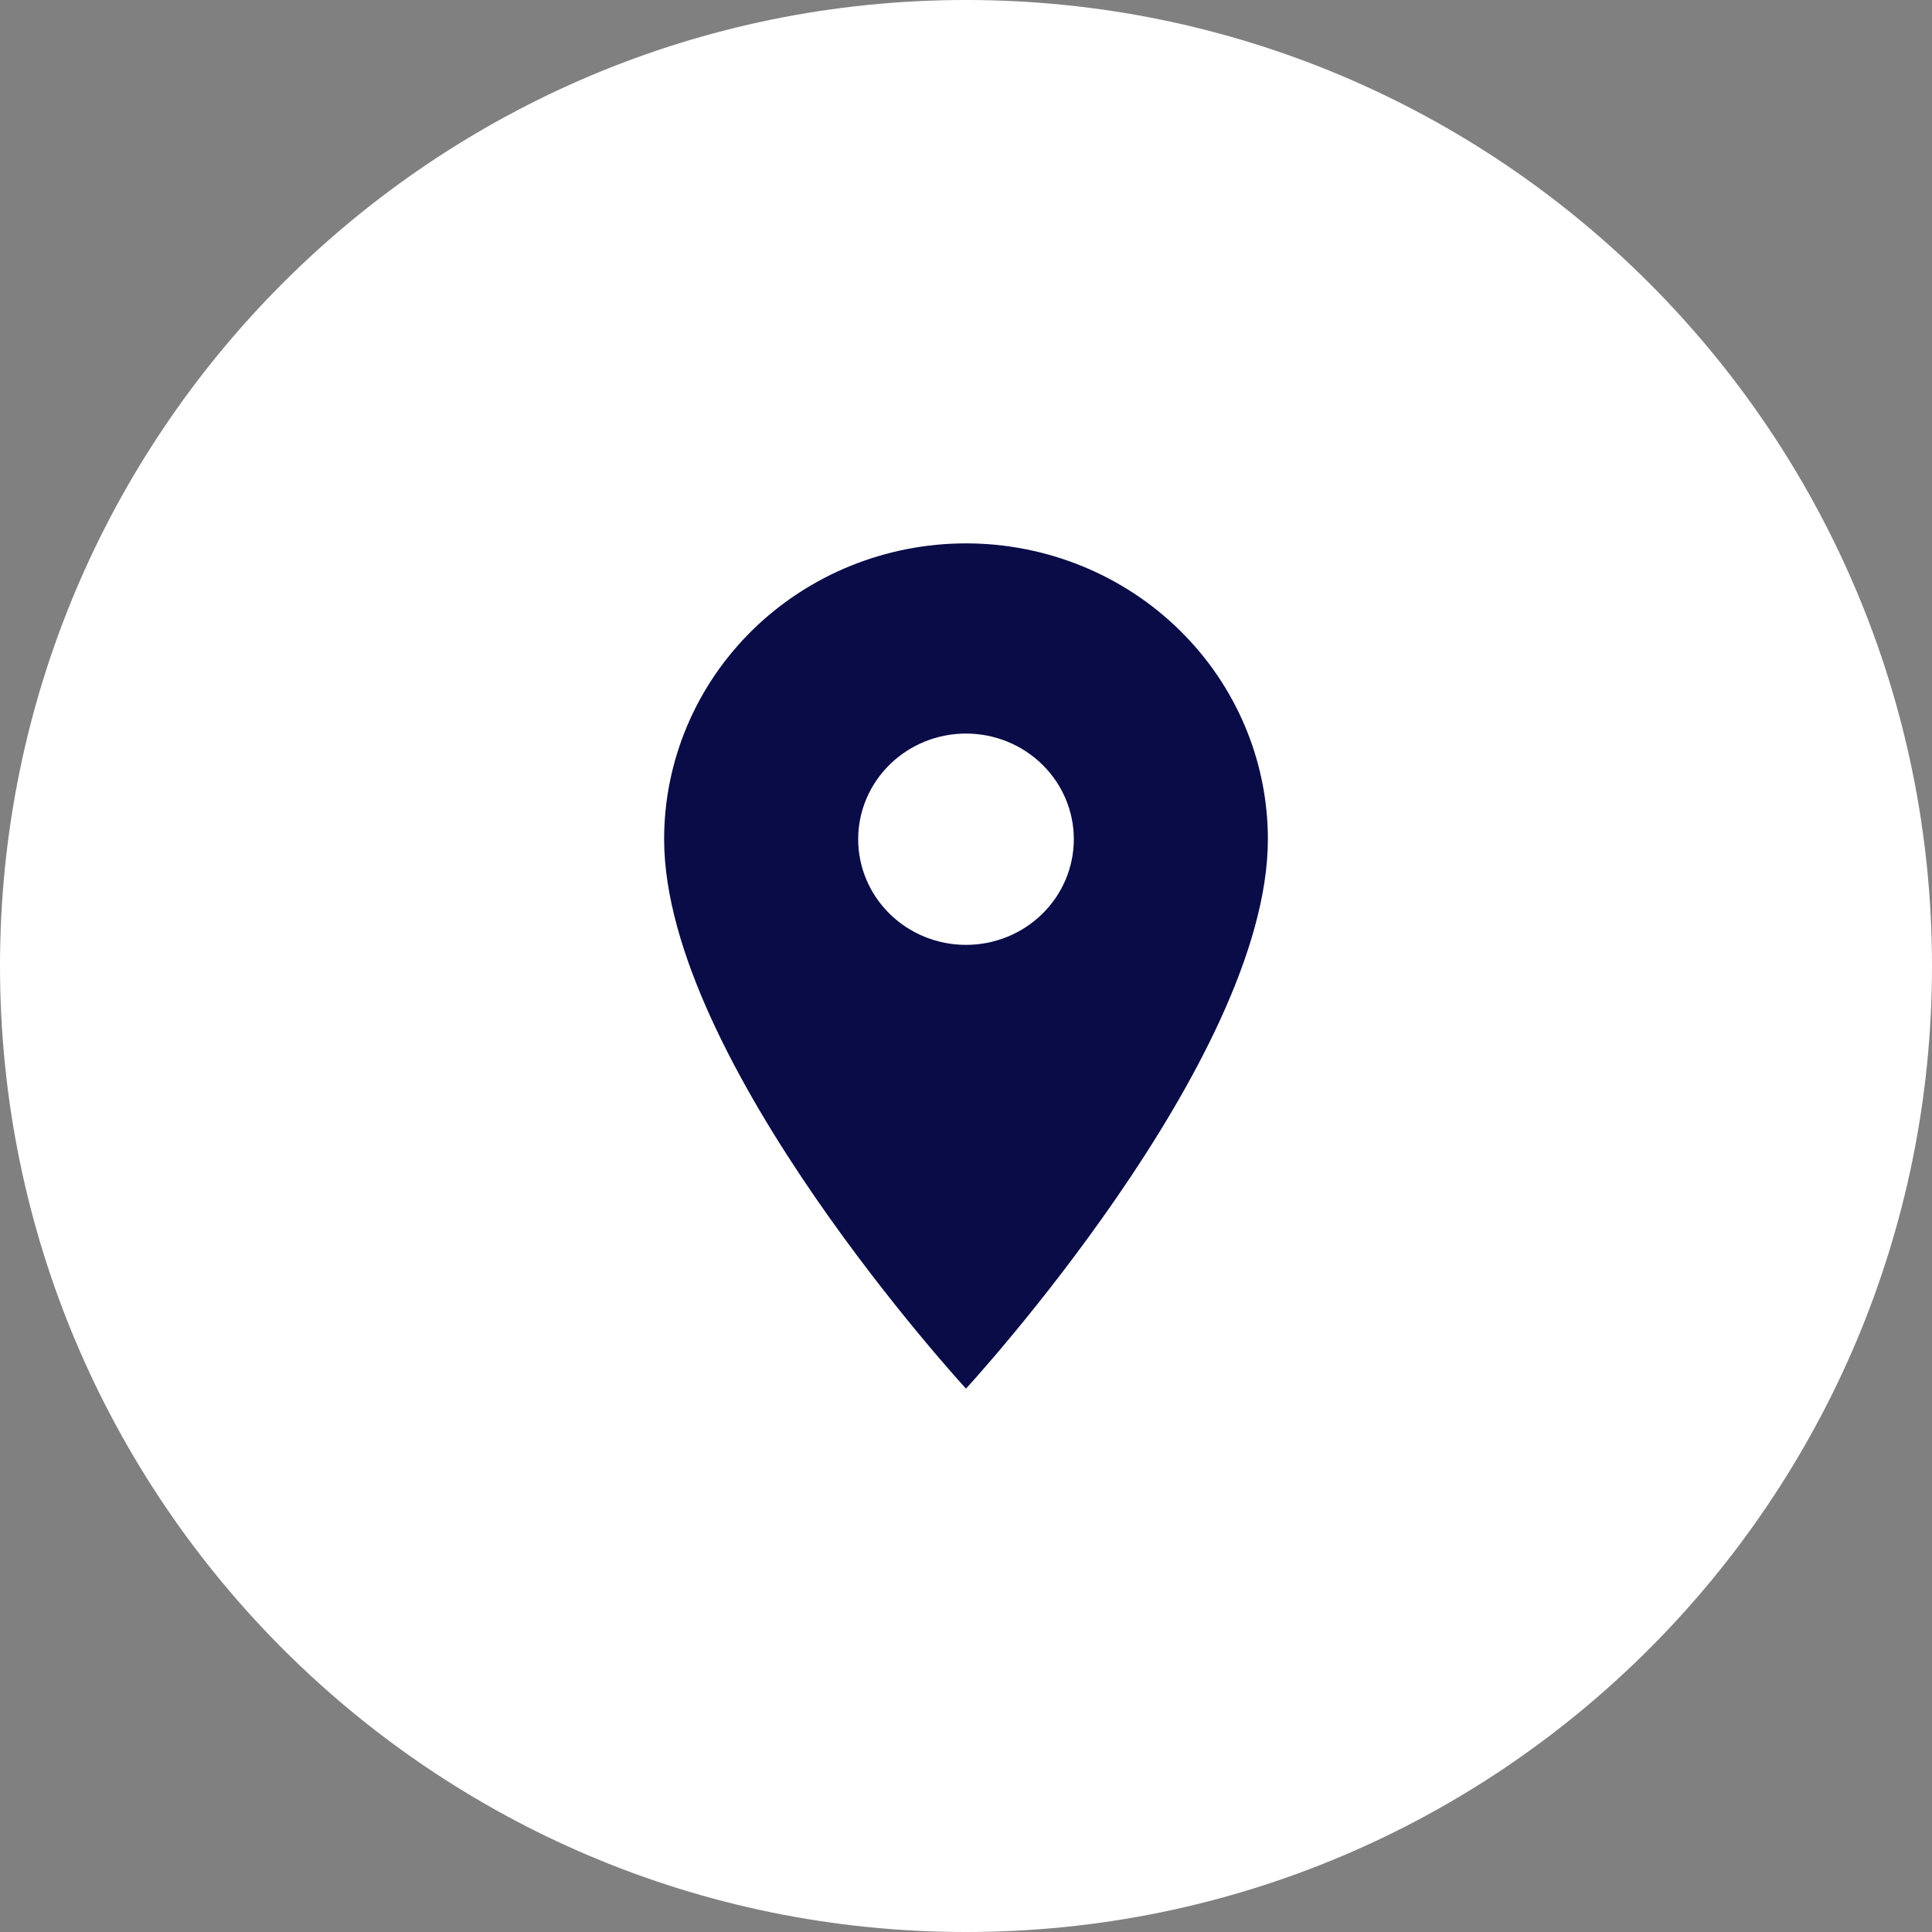
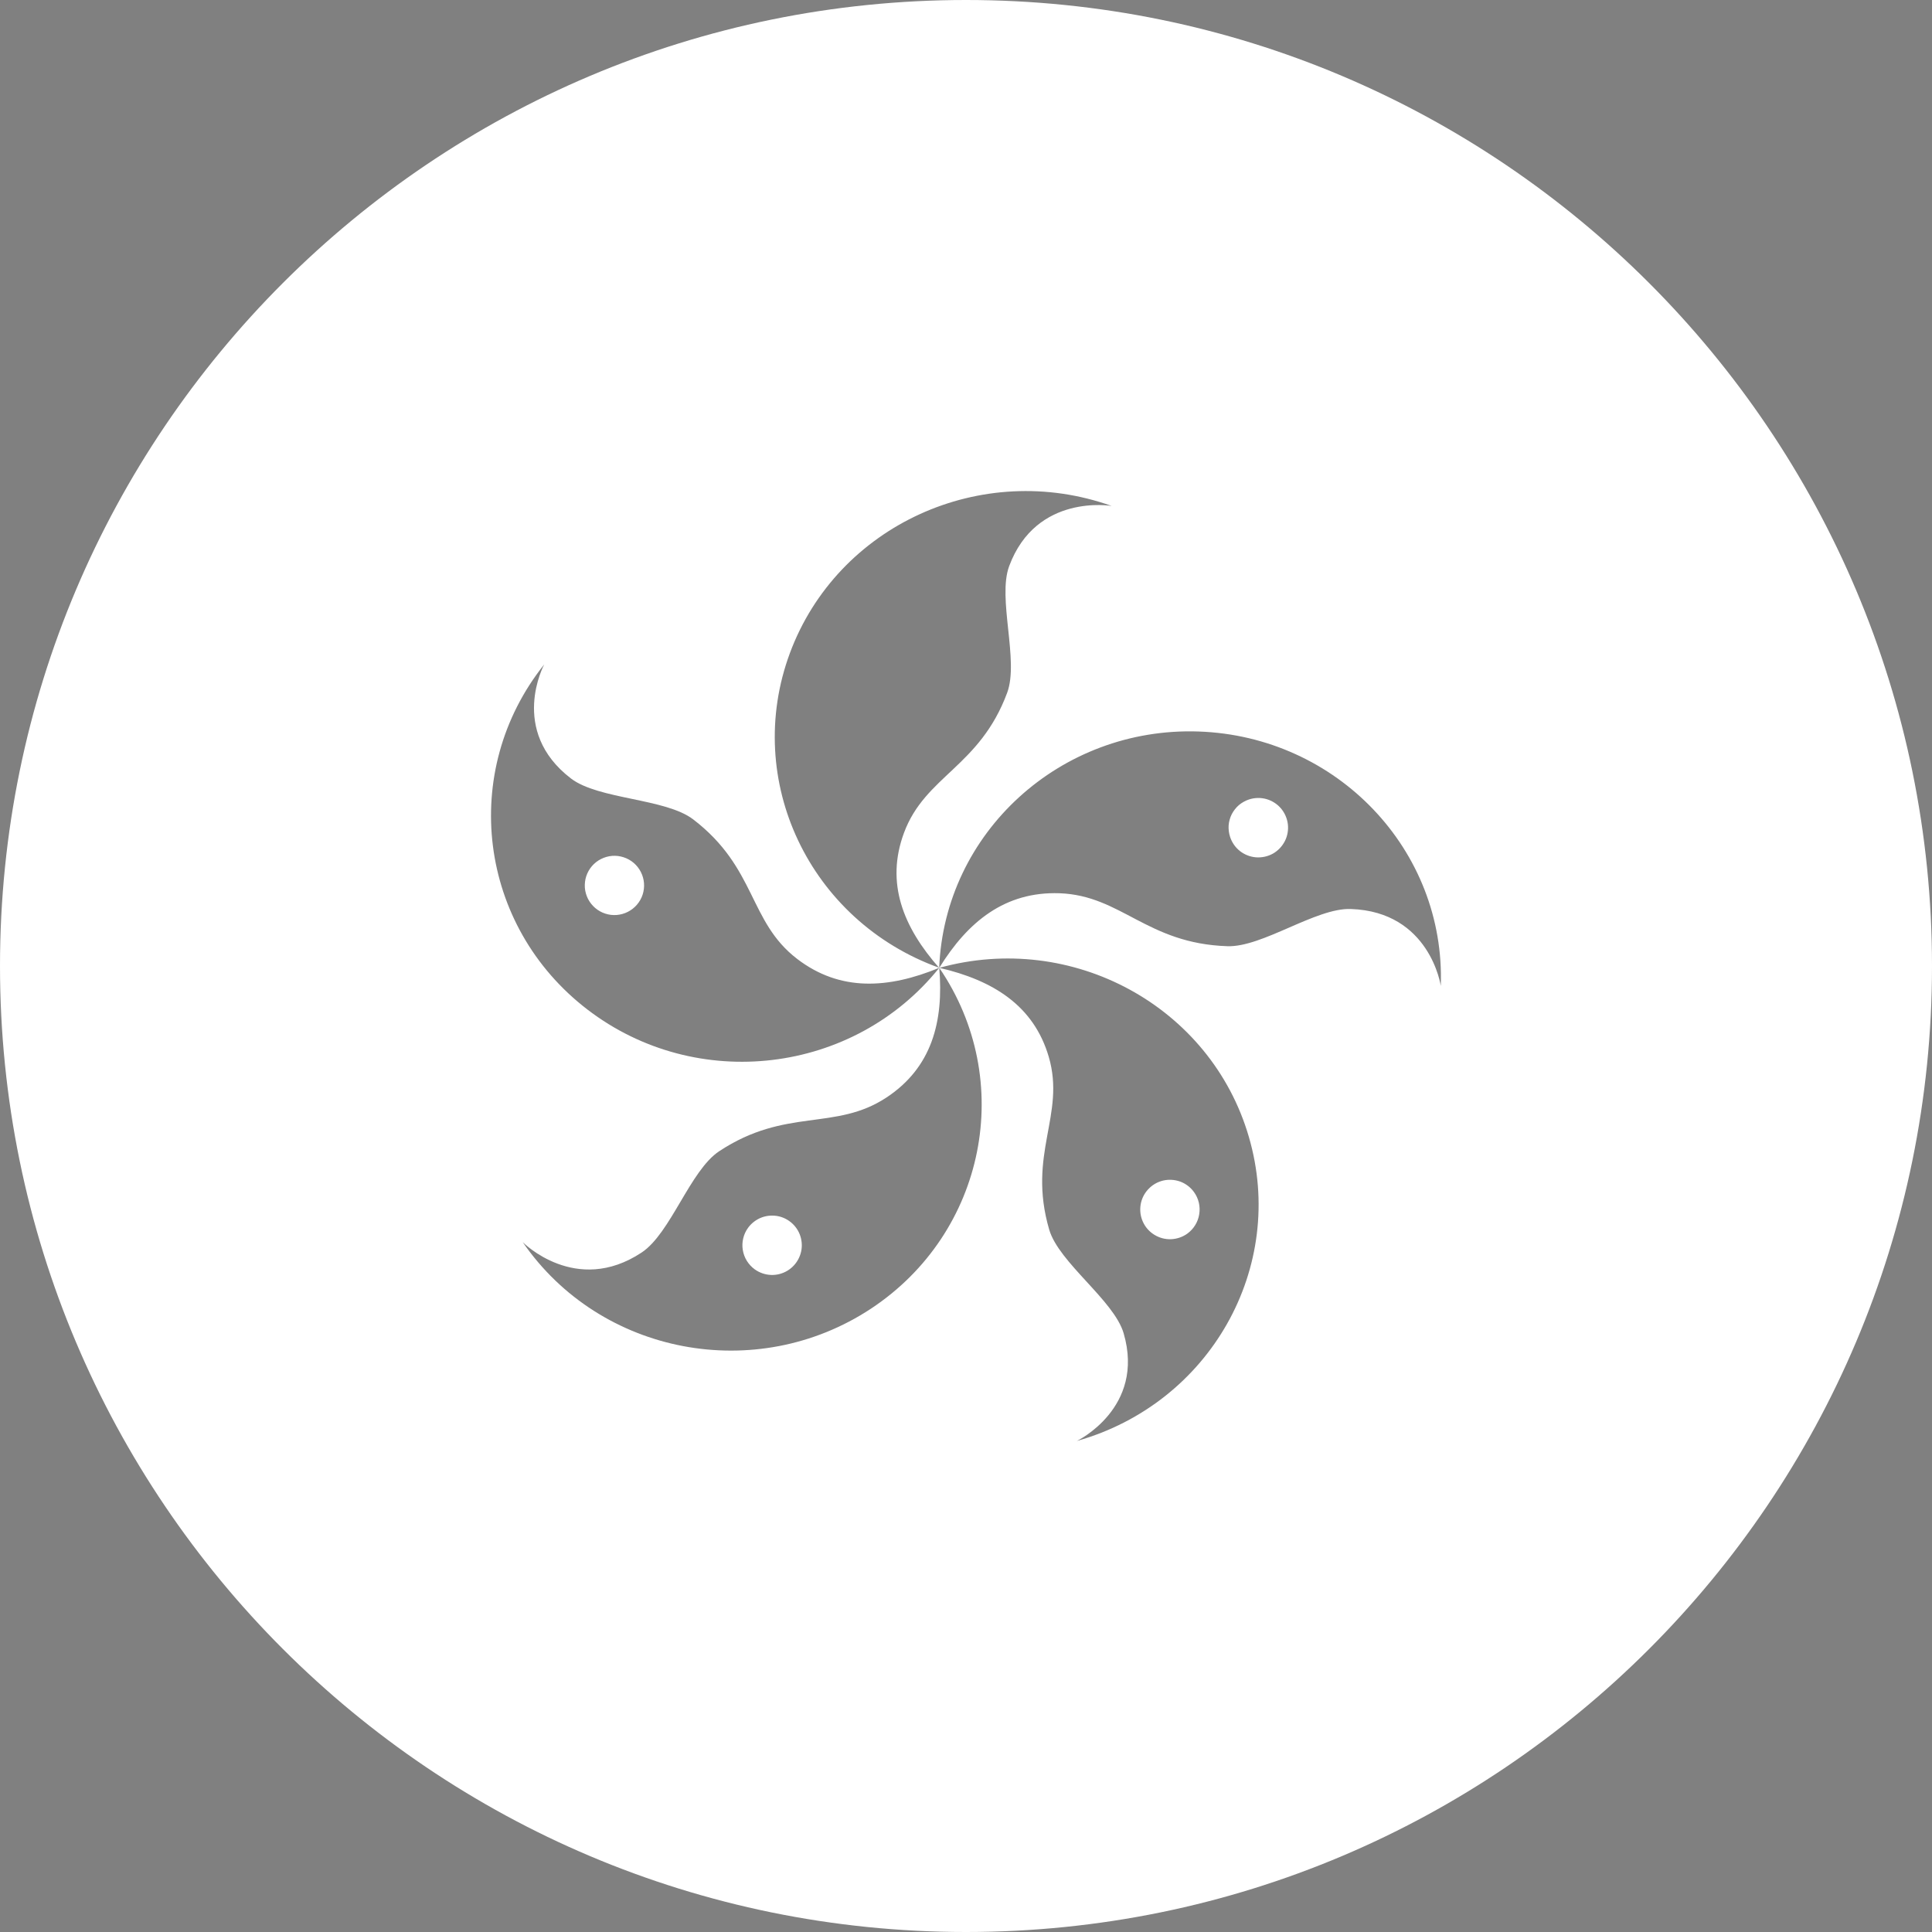
<svg xmlns="http://www.w3.org/2000/svg" width="32" height="32" viewBox="0 0 32 32" fill="none">
  <rect x="0" y="0" width="32" height="32" fill="#808080" stroke="none" />
-   <rect x="5" y="5" width="21" height="21" fill="white" />
-   <path d="M15.154 10.883C15.425 10.883 15.646 10.662 15.646 10.391C15.646 10.119 15.425 9.899 15.154 9.899C14.882 9.899 14.662 10.119 14.662 10.391C14.662 10.662 14.882 10.883 15.154 10.883Z" fill="white" />
  <path d="M10.329 14.199C10.268 14.179 10.204 14.171 10.139 14.176C10.075 14.181 10.012 14.199 9.955 14.228C9.897 14.257 9.846 14.297 9.804 14.346C9.762 14.395 9.73 14.452 9.71 14.513C9.69 14.574 9.683 14.639 9.687 14.703C9.692 14.768 9.71 14.83 9.739 14.888C9.768 14.945 9.809 14.996 9.857 15.038C9.906 15.08 9.963 15.112 10.024 15.132C10.148 15.173 10.283 15.162 10.399 15.103C10.515 15.044 10.603 14.942 10.644 14.818C10.684 14.694 10.674 14.56 10.615 14.444C10.556 14.327 10.453 14.239 10.329 14.199ZM12.39 20.337C12.352 20.389 12.325 20.448 12.31 20.511C12.295 20.574 12.292 20.639 12.303 20.703C12.313 20.766 12.335 20.827 12.369 20.882C12.403 20.937 12.447 20.985 12.499 21.023C12.578 21.08 12.672 21.113 12.769 21.117C12.866 21.121 12.962 21.096 13.045 21.045C13.128 20.994 13.194 20.92 13.235 20.831C13.276 20.743 13.29 20.645 13.274 20.548C13.259 20.452 13.216 20.363 13.149 20.291C13.083 20.22 12.998 20.17 12.903 20.147C12.808 20.125 12.709 20.131 12.618 20.164C12.527 20.198 12.447 20.258 12.39 20.337ZM19.667 20.432C19.772 20.355 19.843 20.24 19.863 20.111C19.884 19.982 19.853 19.85 19.776 19.744C19.719 19.665 19.64 19.605 19.549 19.571C19.457 19.538 19.358 19.532 19.264 19.554C19.169 19.577 19.083 19.627 19.017 19.699C18.951 19.77 18.907 19.859 18.892 19.956C18.877 20.052 18.89 20.15 18.931 20.239C18.971 20.327 19.037 20.401 19.12 20.452C19.203 20.503 19.299 20.529 19.396 20.525C19.494 20.521 19.588 20.489 19.667 20.432ZM20.689 13.241C20.628 13.261 20.571 13.293 20.521 13.334C20.472 13.376 20.432 13.428 20.402 13.485C20.373 13.543 20.355 13.606 20.35 13.671C20.346 13.735 20.354 13.8 20.374 13.861C20.404 13.954 20.461 14.036 20.537 14.096C20.614 14.156 20.706 14.192 20.803 14.2C20.901 14.207 20.998 14.186 21.083 14.139C21.168 14.091 21.236 14.019 21.281 13.932C21.325 13.846 21.342 13.748 21.331 13.651C21.319 13.554 21.279 13.463 21.216 13.389C21.153 13.315 21.069 13.262 20.975 13.235C20.882 13.209 20.782 13.211 20.689 13.241Z" fill="white" />
  <path d="M16 0C7.164 0 0 7.164 0 16C0 24.836 7.164 32 16 32C24.836 32 32 24.836 32 16C32 7.164 24.836 0 16 0ZM22.374 15.056C21.795 15.034 20.909 15.693 20.328 15.672C18.994 15.628 18.574 14.832 17.549 14.795C16.648 14.764 16.03 15.264 15.557 16.031C17.759 15.419 20.054 16.668 20.684 18.827C21.318 20.99 20.042 23.245 17.836 23.867C17.836 23.867 18.973 23.322 18.611 22.083C18.451 21.537 17.539 20.915 17.378 20.366C17.011 19.11 17.653 18.473 17.371 17.505C17.122 16.655 16.448 16.236 15.557 16.03C16.83 17.894 16.326 20.419 14.427 21.675C12.524 22.931 9.942 22.439 8.658 20.574C8.658 20.574 9.537 21.467 10.627 20.746C11.108 20.429 11.43 19.386 11.912 19.068C13.018 18.337 13.834 18.741 14.686 18.176C15.432 17.682 15.633 16.923 15.557 16.03C14.141 17.795 11.536 18.105 9.731 16.722C7.922 15.337 7.6 12.778 9.014 11.005C9.014 11.005 8.42 12.1 9.457 12.894C9.914 13.244 11.024 13.221 11.482 13.572C12.534 14.378 12.395 15.263 13.204 15.883C13.915 16.427 14.713 16.378 15.557 16.03C13.407 15.255 12.301 12.924 13.084 10.815C13.87 8.701 16.256 7.611 18.412 8.38C18.412 8.38 17.165 8.164 16.715 9.377C16.517 9.91 16.881 10.939 16.682 11.474C16.226 12.703 15.324 12.848 14.973 13.794C14.665 14.624 14.958 15.354 15.556 16.032C15.644 13.79 17.565 12.037 19.854 12.116C22.148 12.196 23.944 14.081 23.864 16.33C23.864 16.329 23.686 15.1 22.374 15.056Z" fill="white" />
-   <path d="M16 15.65C15.526 15.65 15.072 15.466 14.737 15.137C14.402 14.809 14.214 14.364 14.214 13.9C14.214 13.436 14.402 12.991 14.737 12.663C15.072 12.334 15.526 12.15 16 12.15C16.474 12.15 16.928 12.334 17.263 12.663C17.598 12.991 17.786 13.436 17.786 13.9C17.786 14.13 17.739 14.357 17.65 14.57C17.56 14.782 17.428 14.975 17.263 15.137C17.097 15.3 16.9 15.429 16.683 15.517C16.467 15.605 16.235 15.65 16 15.65ZM16 9C14.674 9 13.402 9.516 12.464 10.435C11.527 11.354 11 12.6 11 13.9C11 17.575 16 23 16 23C16 23 21 17.575 21 13.9C21 12.6 20.473 11.354 19.535 10.435C18.598 9.516 17.326 9 16 9Z" fill="#090C46" />
</svg>